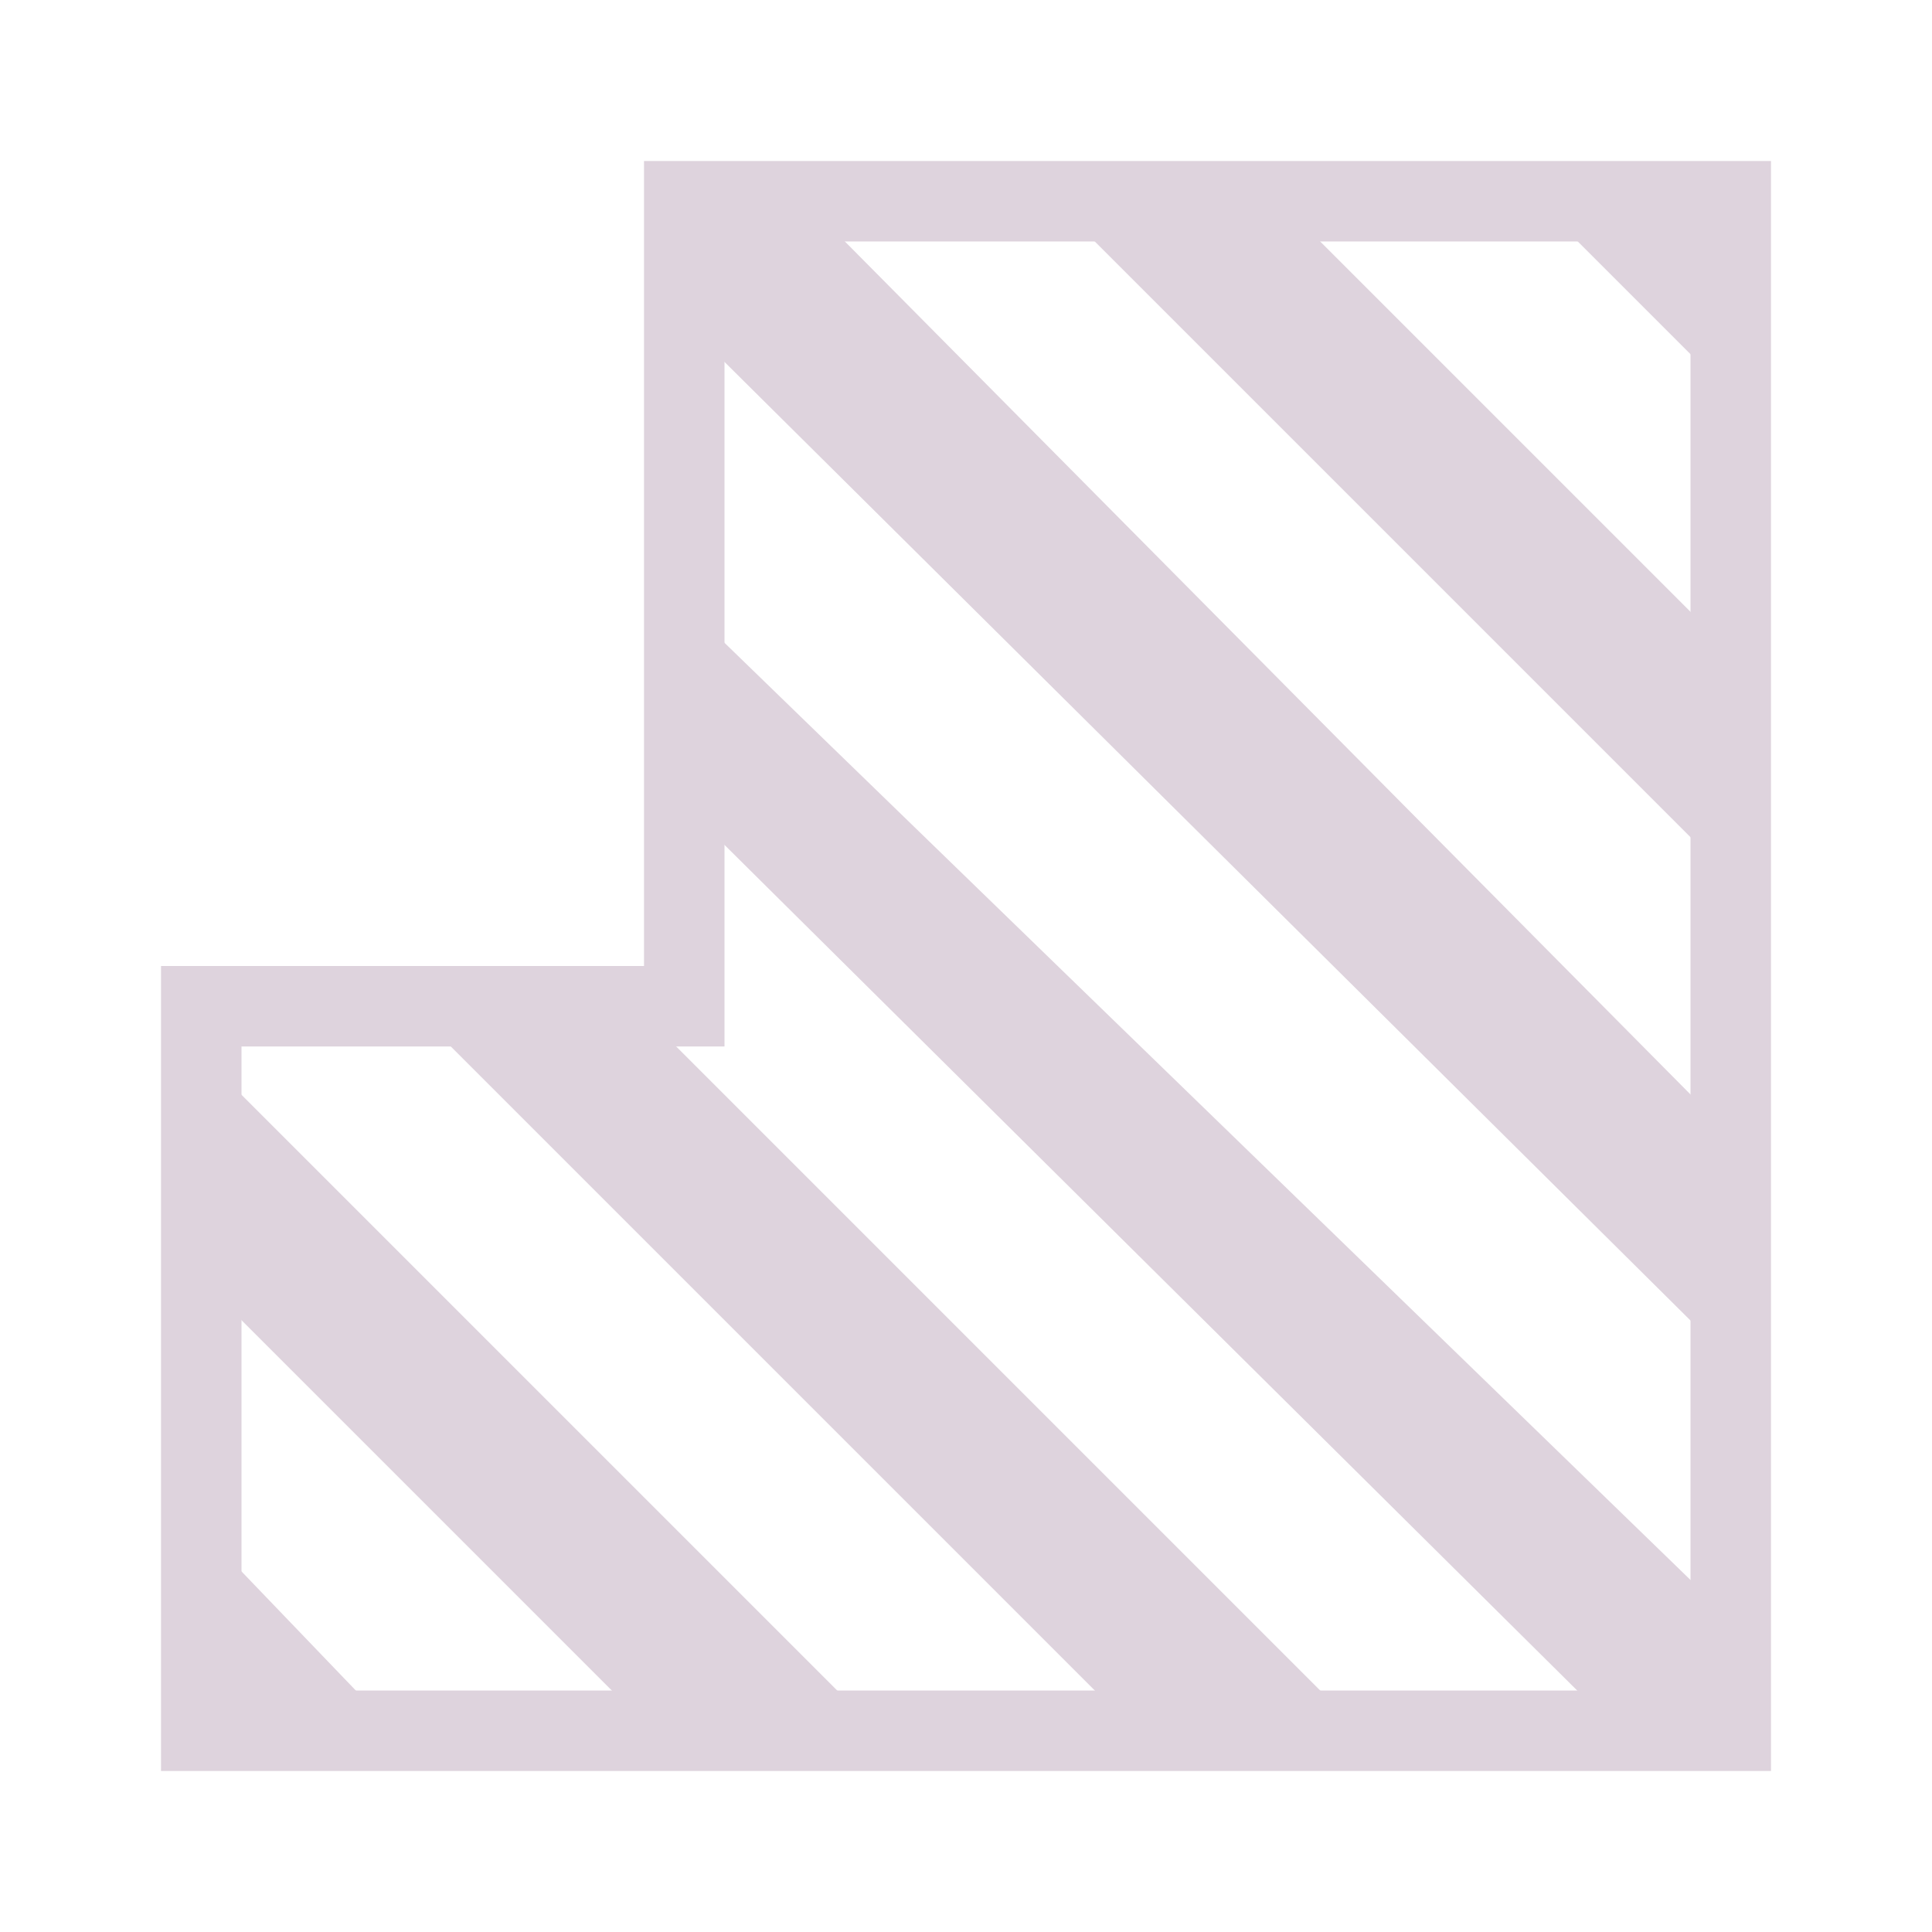
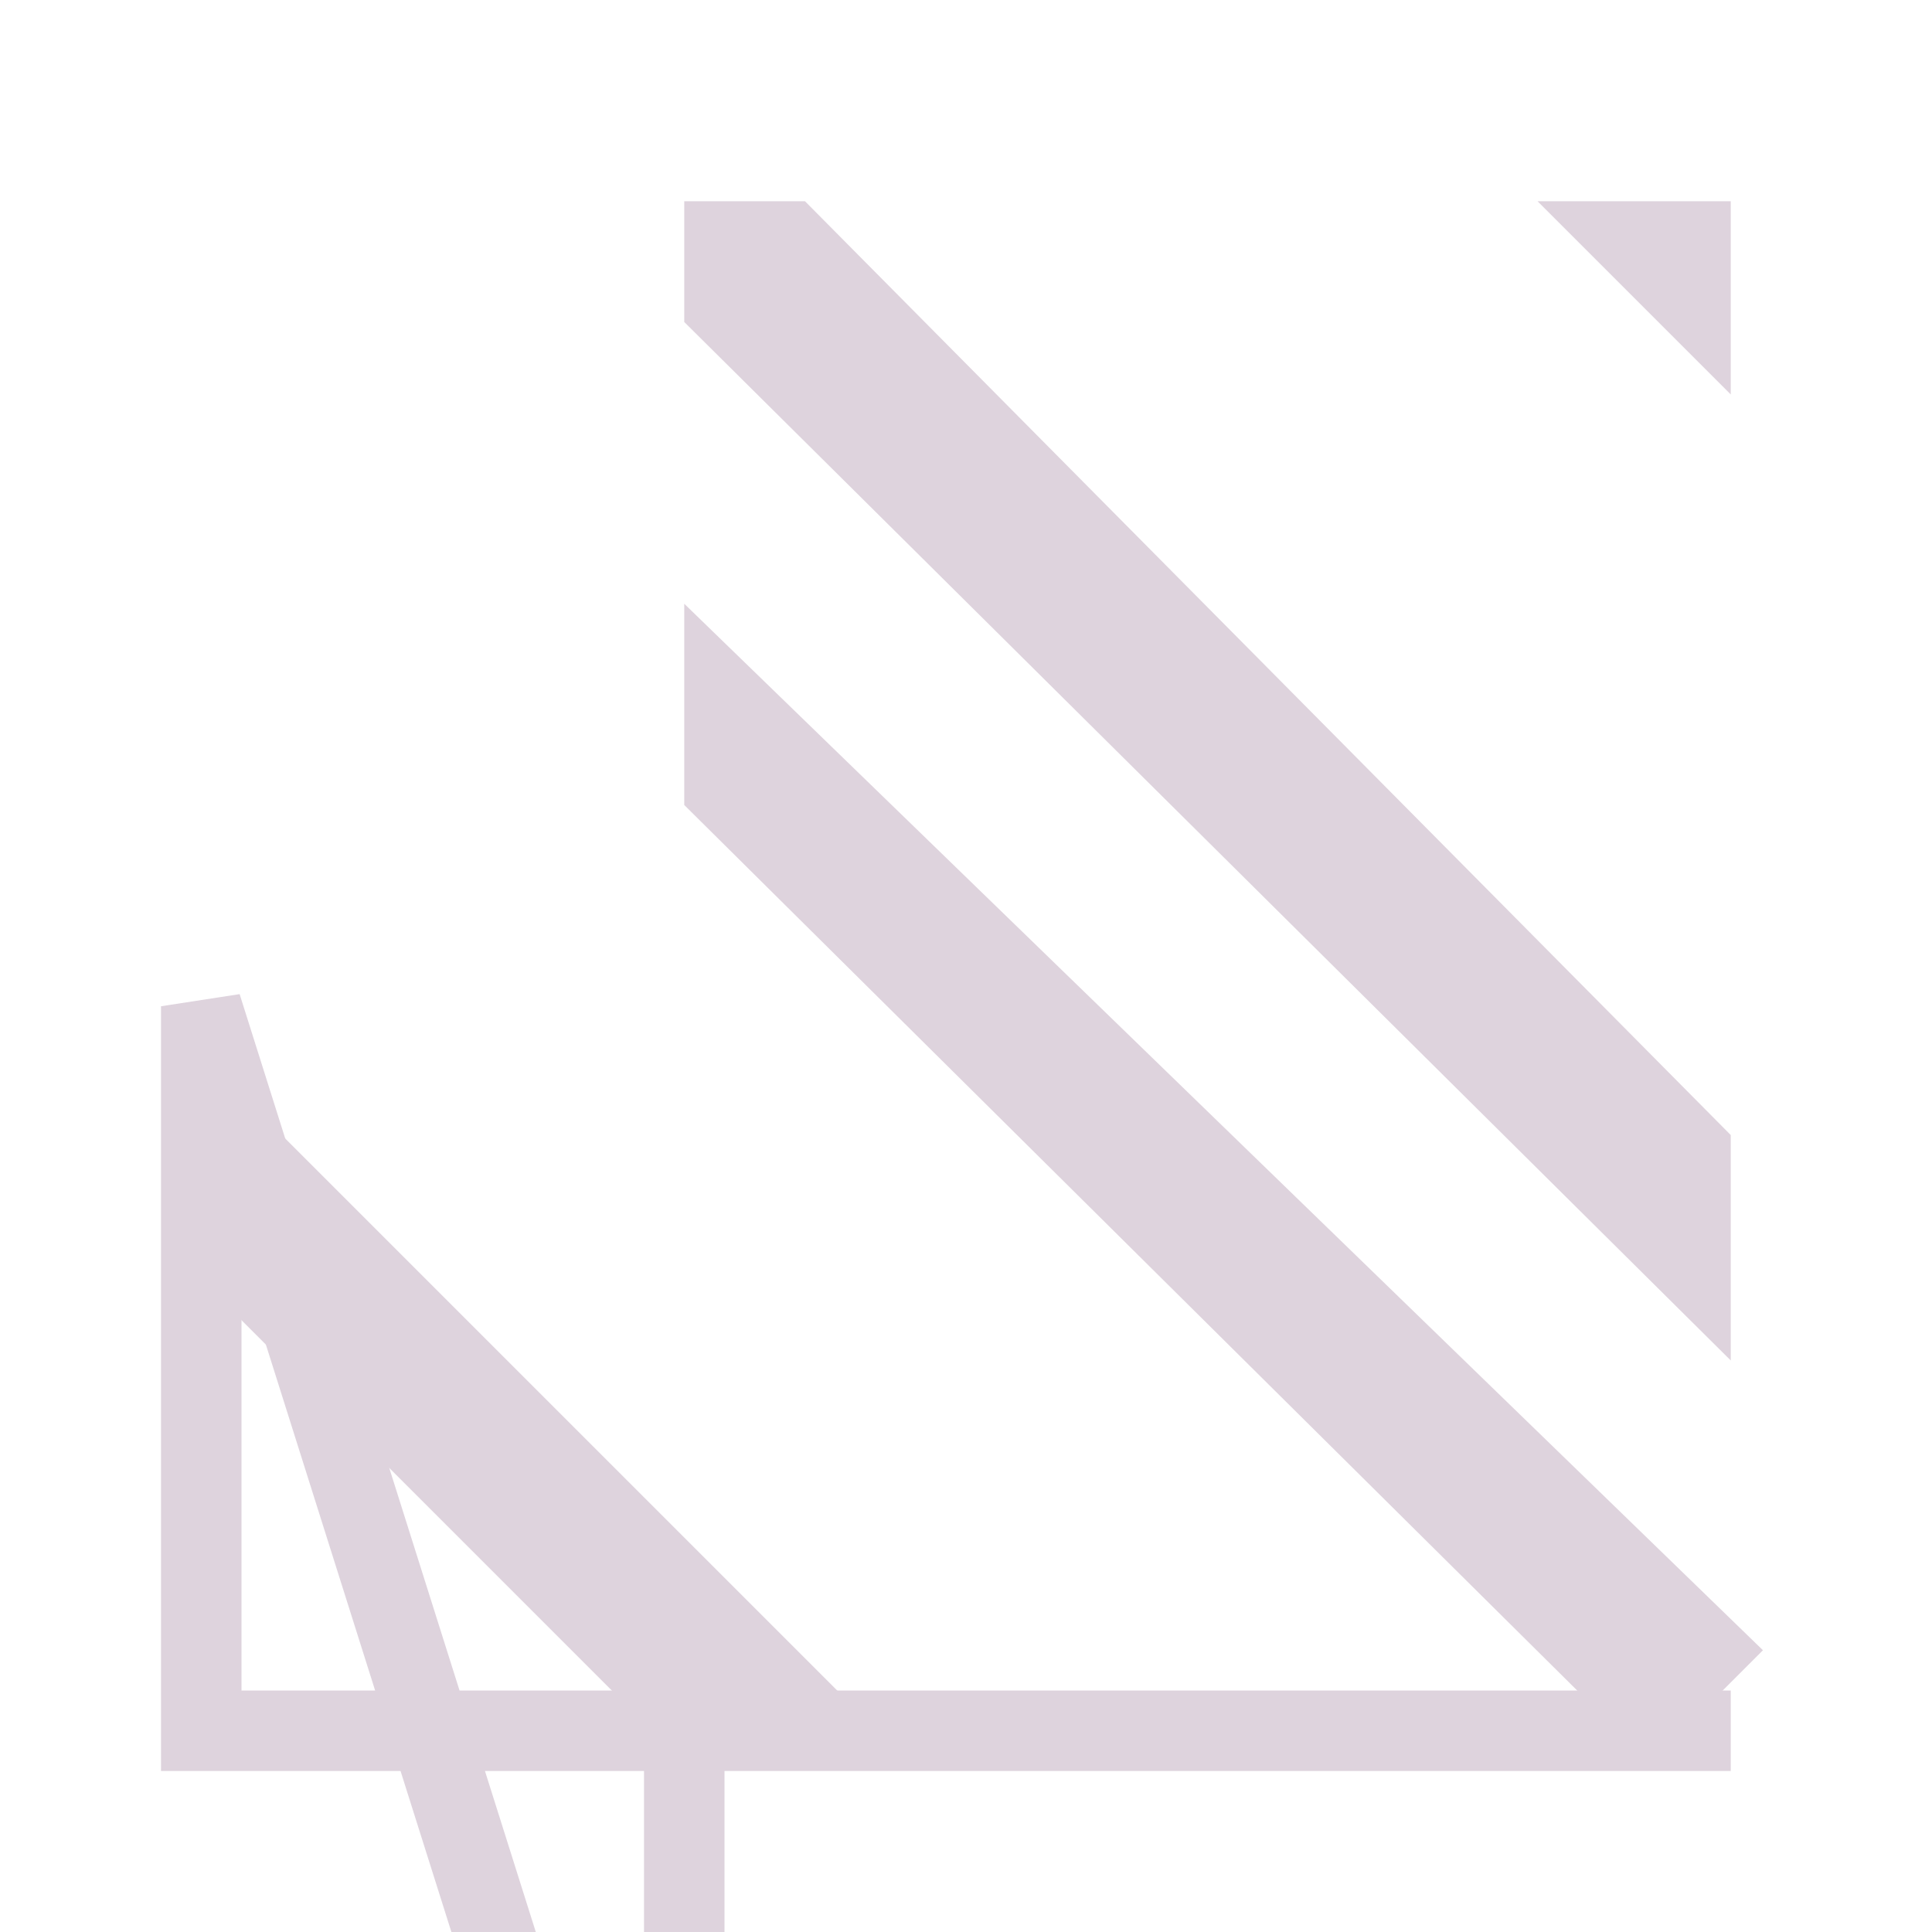
<svg xmlns="http://www.w3.org/2000/svg" xmlns:ns1="http://sodipodi.sourceforge.net/DTD/sodipodi-0.dtd" xmlns:ns2="http://www.inkscape.org/namespaces/inkscape" version="1.1" id="Layer_1" x="0px" y="0px" viewBox="0 0 24 24" style="enable-background:new 0 0 24 24;" xml:space="preserve" ns1:docname="add_keepout_area.svg" ns2:version="1.0.1 (1.0.1+r74)">
  <defs id="defs864" />
  <ns1:namedview pagecolor="#ffffff" bordercolor="#666666" borderopacity="1" objecttolerance="10" gridtolerance="10" guidetolerance="10" ns2:pageopacity="0" ns2:pageshadow="2" ns2:window-width="2560" ns2:window-height="1371" id="namedview862" showgrid="true" ns2:zoom="40.621034" ns2:cx="8.210331" ns2:cy="11.638473" ns2:window-x="0" ns2:window-y="0" ns2:window-maximized="1" ns2:current-layer="Layer_1" ns2:document-rotation="0">
    <ns2:grid type="xygrid" id="grid4149" spacingx="0.5" spacingy="0.5" empspacing="2" color="#ceceff" opacity="0.125" />
  </ns1:namedview>
  <style type="text/css" id="style833">
	.st0{fill:#DED3DD;}
	.st1{fill:none;stroke:#DED3DD;}
</style>
  <g id="Слой_1" ns2:version="1.0.1 (c497b03c, 2020-09-10)" ns1:docname="add_keepout_area.svg" transform="rotate(-90,12,12)">
    <ns1:namedview bordercolor="#666666" borderopacity="1" gridtolerance="10" guidetolerance="10" id="namedview30" ns2:current-layer="Слой_1" ns2:cx="7.1161583" ns2:cy="15.181733" ns2:document-rotation="0" ns2:pageopacity="0" ns2:pageshadow="2" ns2:window-height="715" ns2:window-maximized="0" ns2:window-width="1280" ns2:window-x="0" ns2:window-y="23" ns2:zoom="14.239499" objecttolerance="10" pagecolor="#ffffff" showgrid="true">
      <ns2:grid color="#9999ff" empspacing="2" id="grid_kicad" opacity="0.13" spacingx="0.5" spacingy="0.5" type="xygrid">
			</ns2:grid>
    </ns1:namedview>
    <title id="title324">add_keepout_area</title>
    <ns1:namedview bordercolor="#666666" borderopacity="1" gridtolerance="10" guidetolerance="10" id="namedview840" ns2:current-layer="Слой_1" ns2:cx="7.1161583" ns2:cy="15.181733" ns2:document-rotation="0" ns2:pageopacity="0" ns2:pageshadow="2" ns2:window-height="715" ns2:window-maximized="0" ns2:window-width="1280" ns2:window-x="0" ns2:window-y="23" ns2:zoom="14.239499" objecttolerance="10" pagecolor="#ffffff" showgrid="true">
      <ns2:grid color="#9999ff" empspacing="2" id="grid838" opacity="0.13" spacingx="0.5" spacingy="0.5" type="xygrid">
			</ns2:grid>
    </ns1:namedview>
    <title id="title842">add_keepout_area</title>
    <path id="polygon844" style="fill:#DED3DD" d="M 2.1,20.5 14,8.5 h 2.5 l -13,13.4 z" class="st0" ns1:nodetypes="ccccc" />
-     <polygon class="st0" points="2.5,14.1 12,4.6 12,7.4 2.5,16.9 " id="polygon846" />
    <polygon class="st0" points="2.5,8.1 8.1,2.5 10.9,2.5 2.5,10.9 " id="polygon848" />
-     <polygon class="st0" points="2.5,2.5 5,2.5 2.5,4.9 " id="polygon850" />
    <path id="polygon852" style="fill:#DED3DD" d="M 7.1,21.5 20,8.5 h 1.5 V 10 L 9.9,21.5 Z" class="st0" ns1:nodetypes="cccccc" />
-     <polygon class="st0" points="13.1,21.5 21.5,13.1 21.5,15.9 15.9,21.5 " id="polygon854" />
    <polygon class="st0" points="19.1,21.5 21.5,19.1 21.5,21.5 " id="polygon856" />
-     <path id="polygon858" style="fill:none;stroke:#DED3DD" d="m 11.5,2.5 h -9 v 19 h 19 v -13 h -10 z" class="st1" ns1:nodetypes="ccccccc" />
+     <path id="polygon858" style="fill:none;stroke:#DED3DD" d="m 11.5,2.5 h -9 v 19 v -13 h -10 z" class="st1" ns1:nodetypes="ccccccc" />
  </g>
</svg>